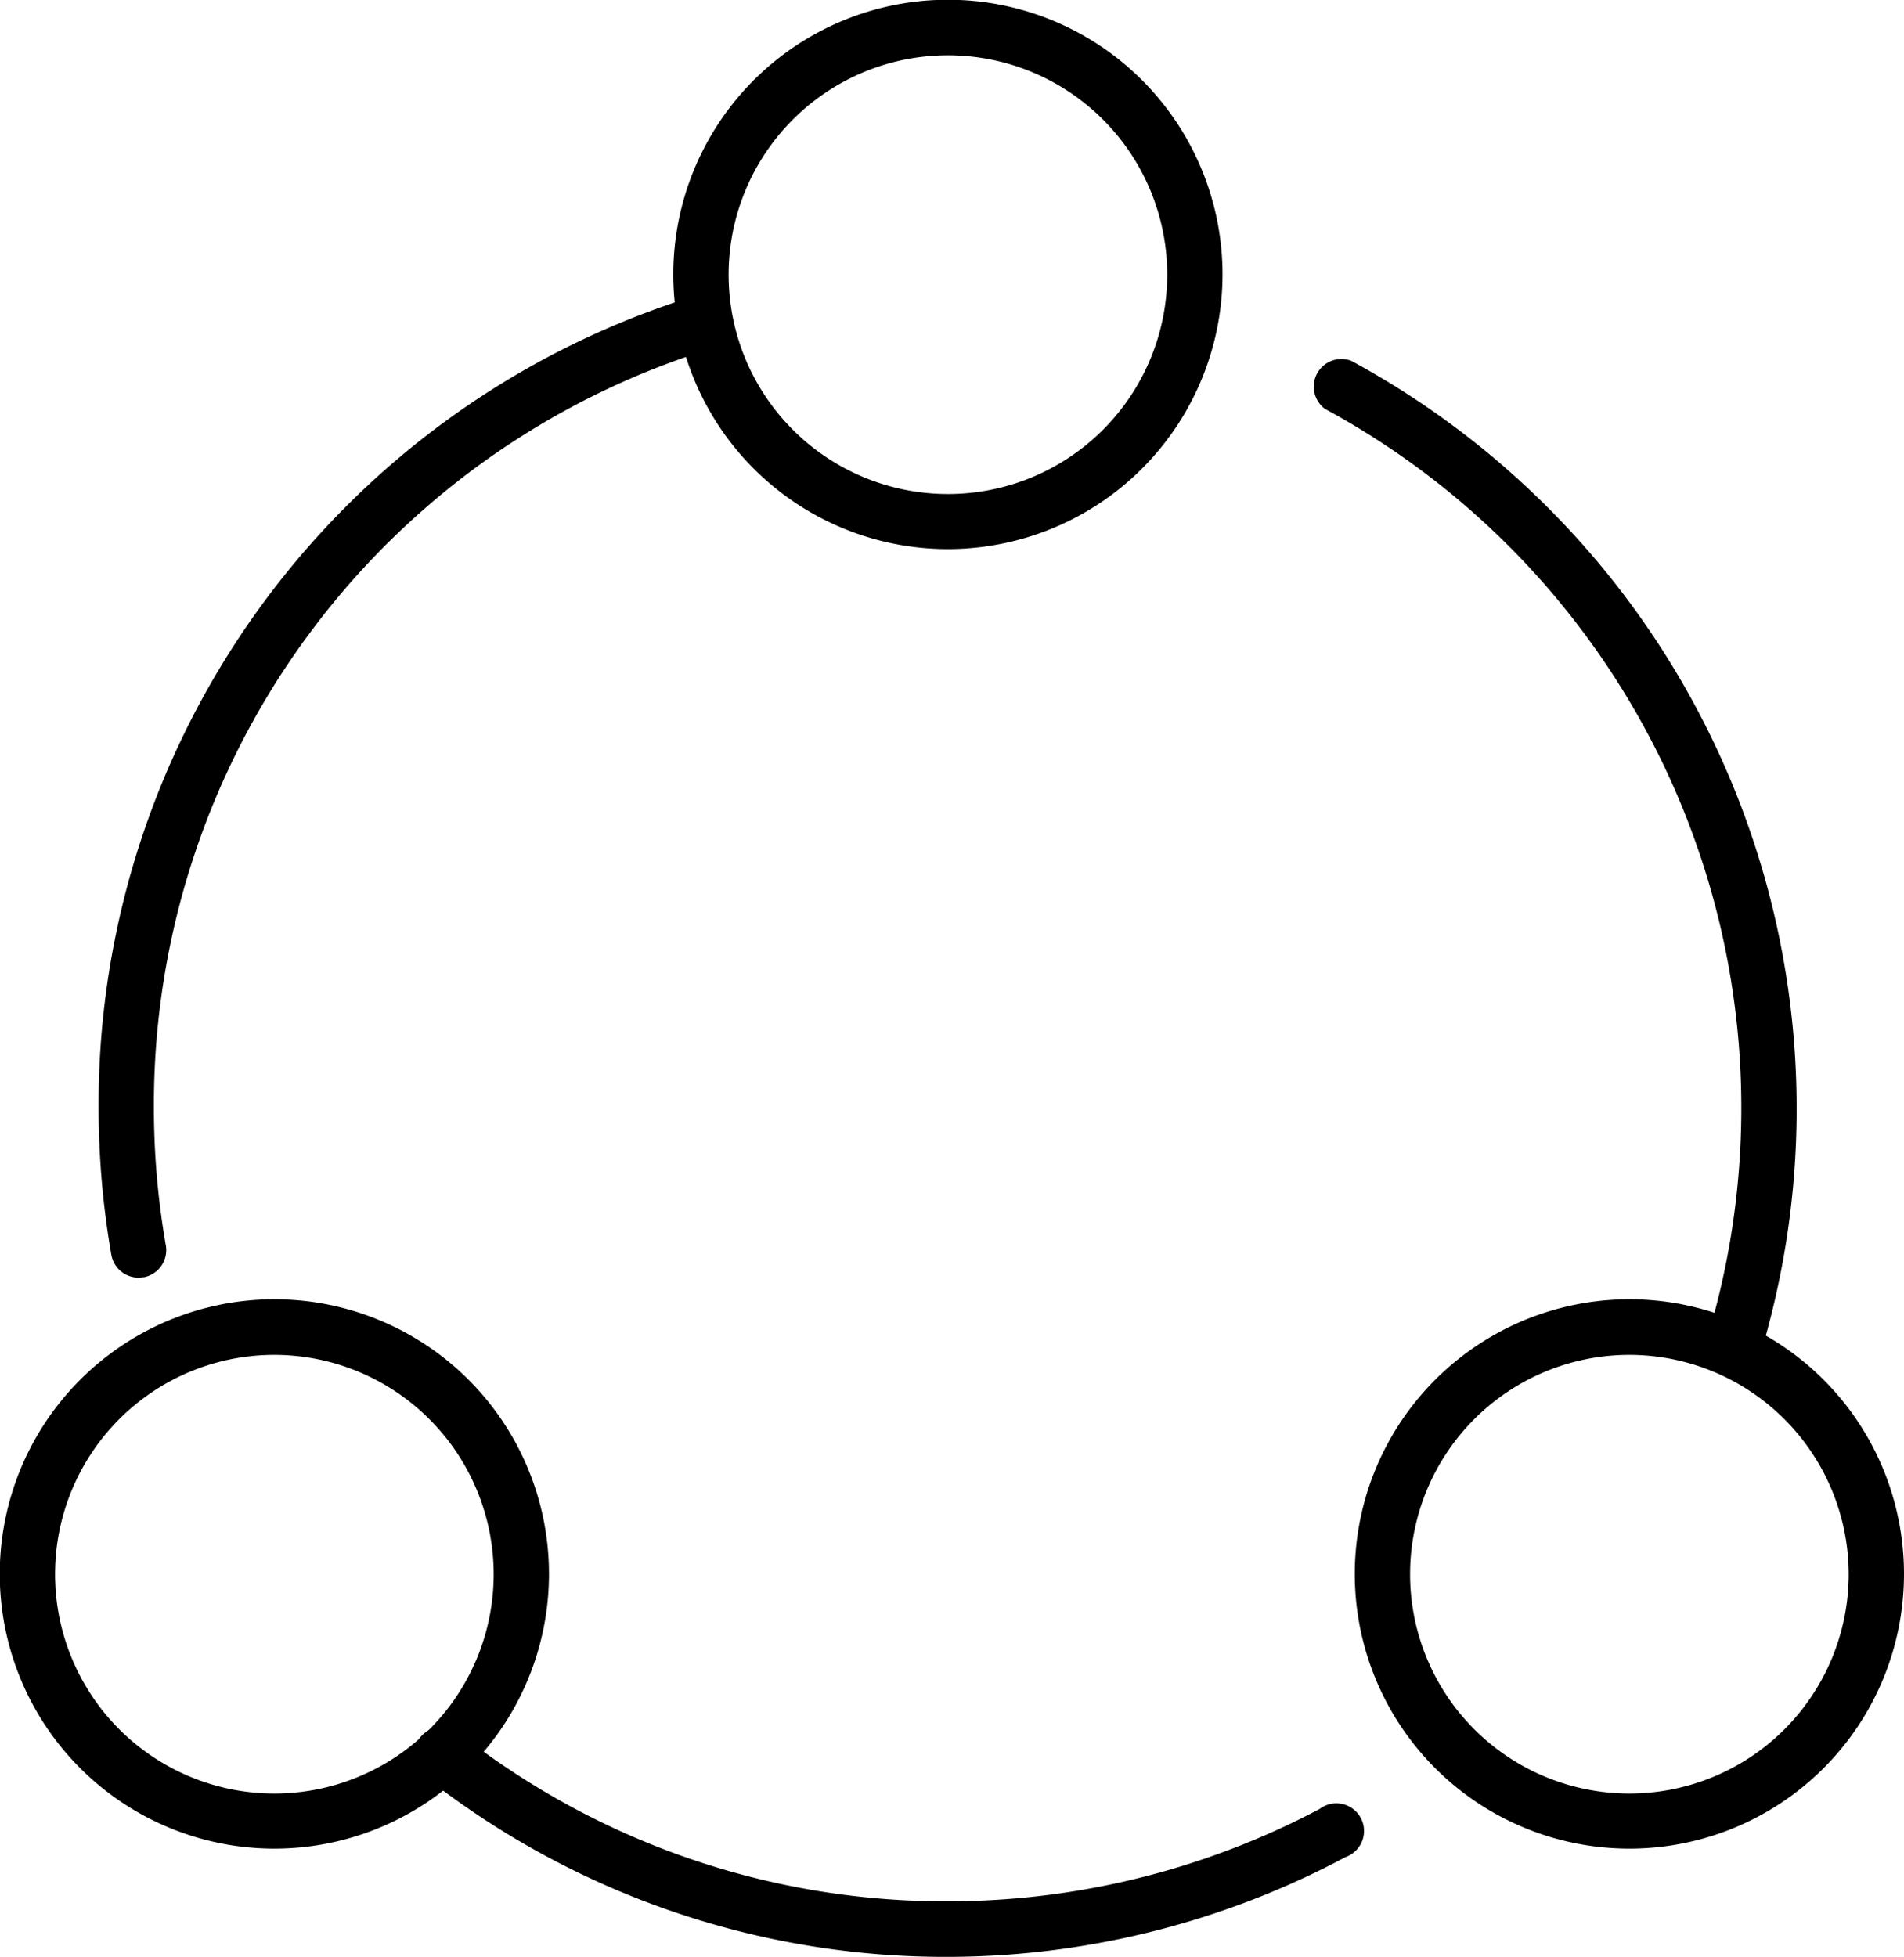
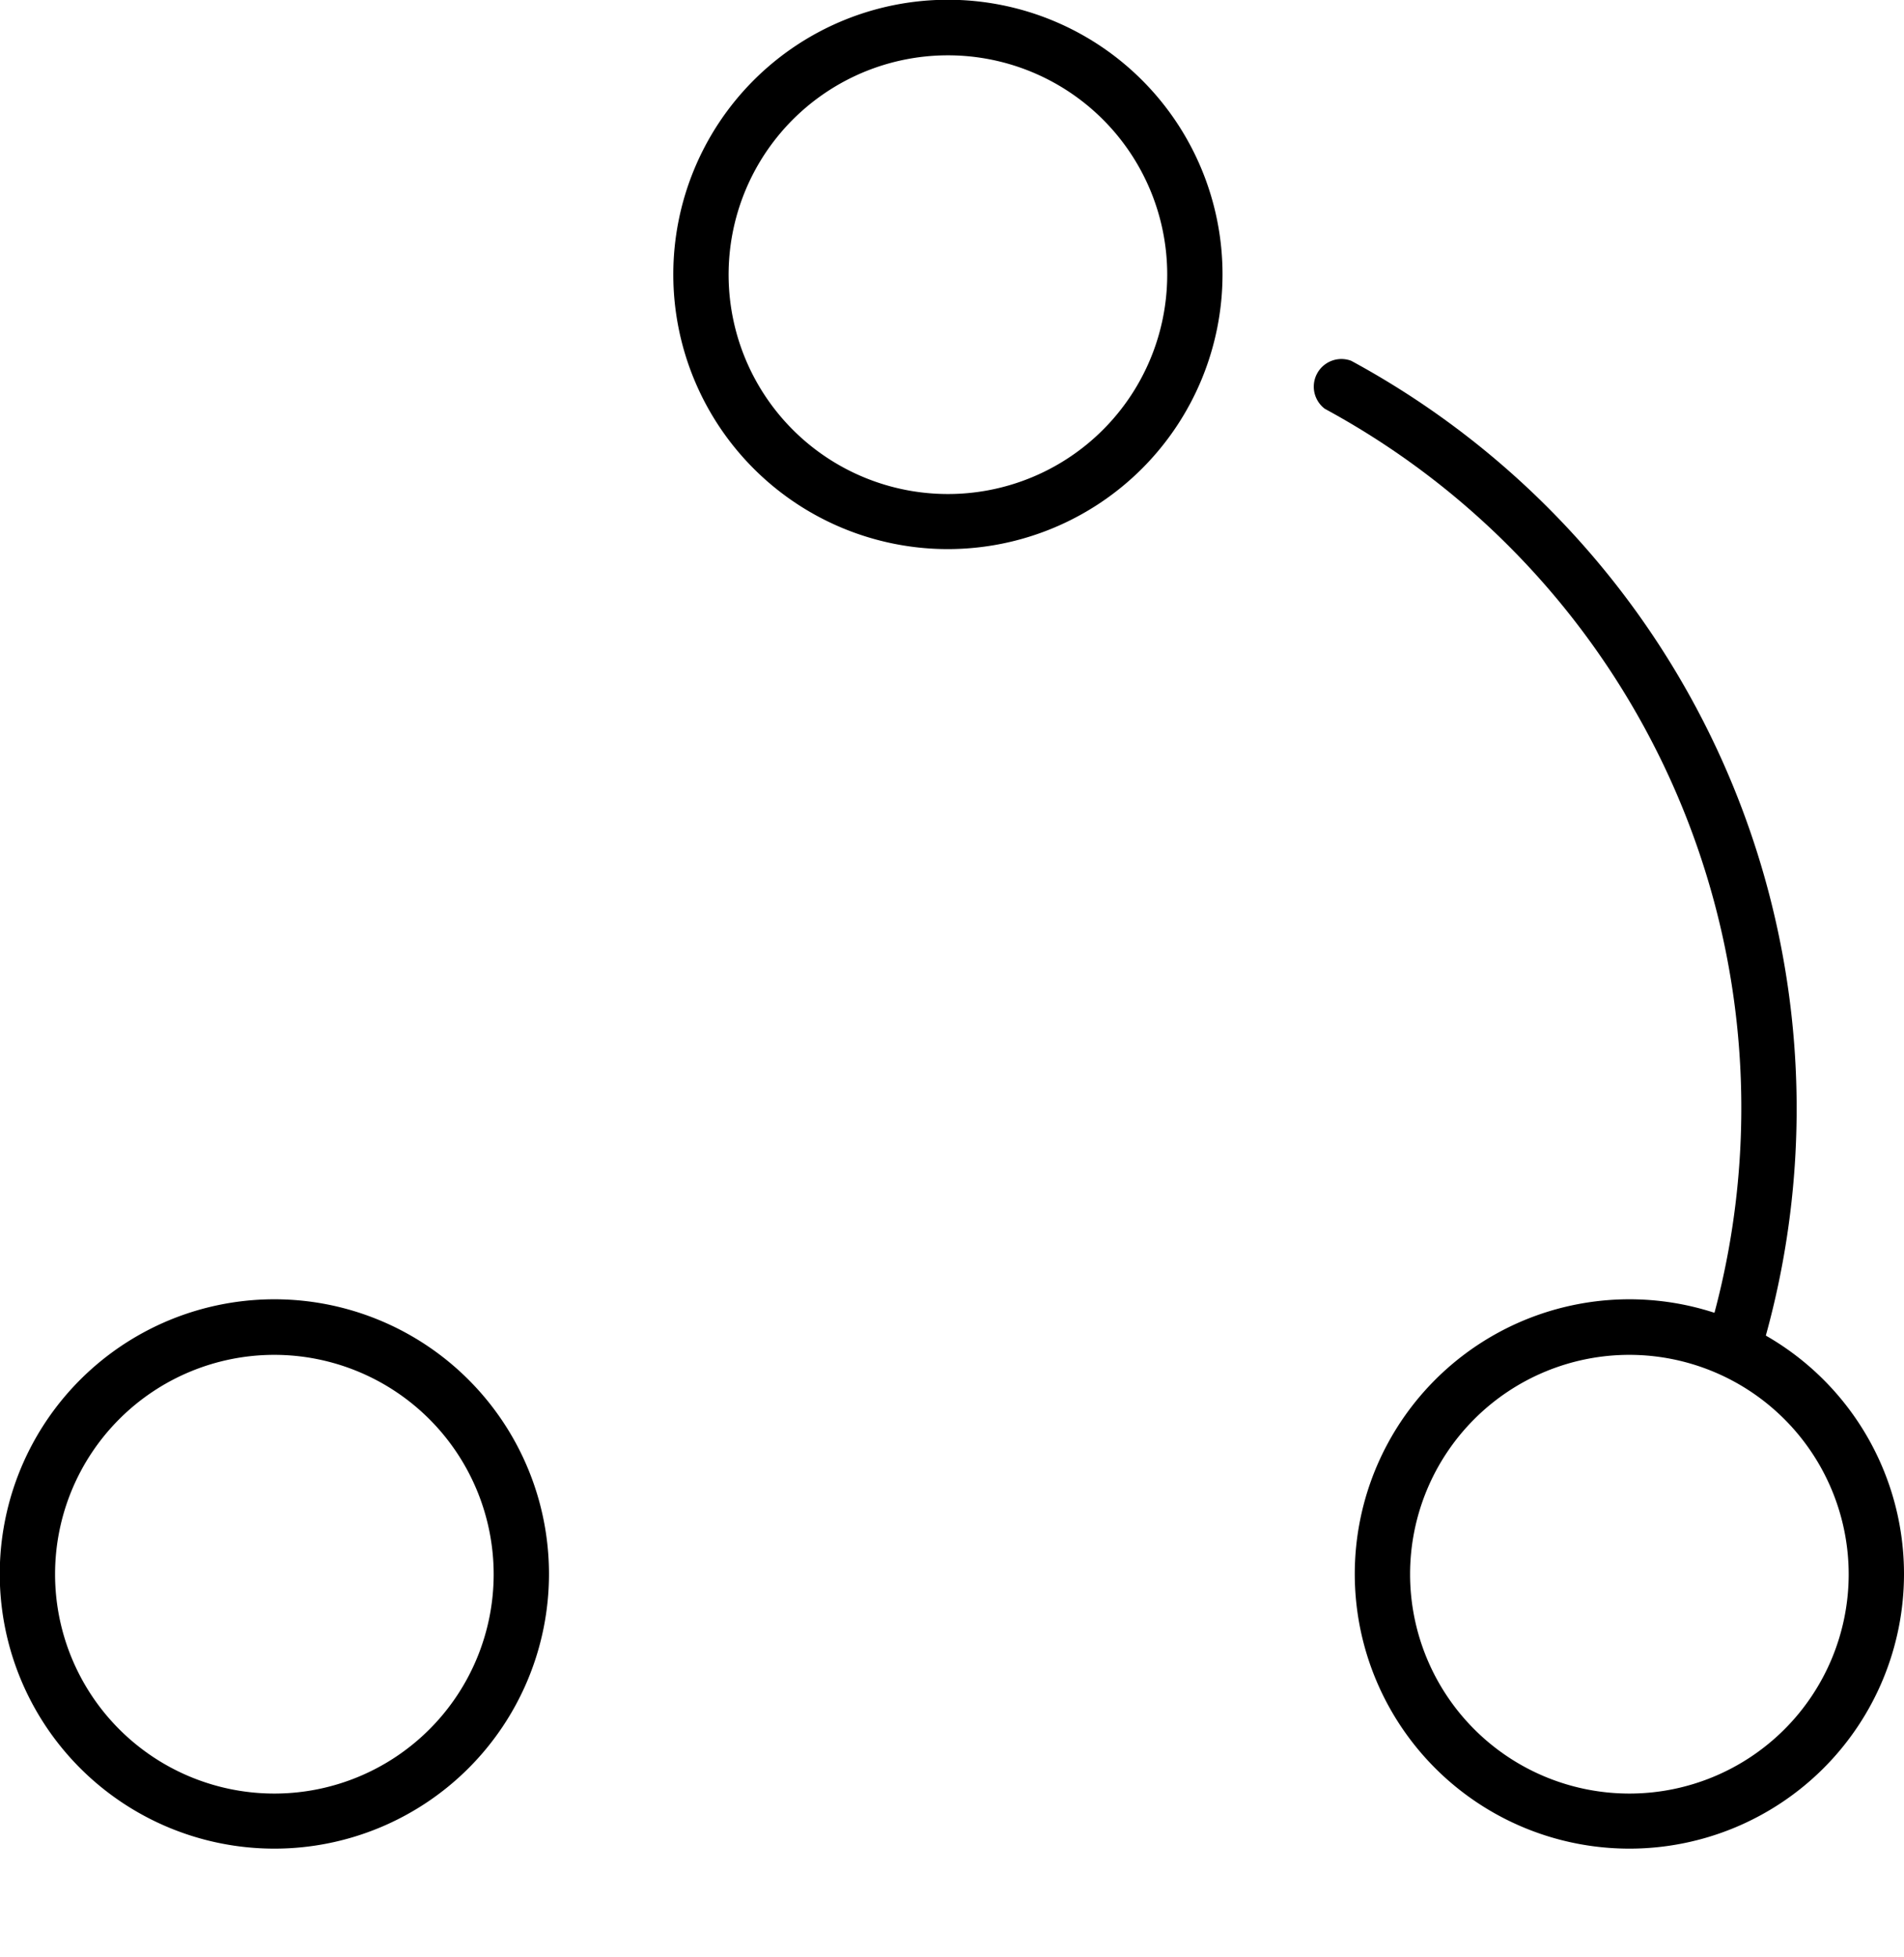
<svg xmlns="http://www.w3.org/2000/svg" id="图层_1" data-name="图层 1" viewBox="0 0 79.18 81.36">
  <title>图标</title>
-   <path d="M5.76,53.12a1.15,1.15,0,0,1-1.13-.95A35.93,35.93,0,0,1,4.1,46,35.19,35.19,0,0,1,28.78,12.34a1.15,1.15,0,0,1,.69,2.19A32.9,32.9,0,0,0,6.4,46a33.28,33.28,0,0,0,.49,5.74A1.15,1.15,0,0,1,6,53.1Z" />
-   <path d="M39.42,81.36a35,35,0,0,1-21.76-7.5,1.15,1.15,0,1,1,1.42-1.81,32.71,32.71,0,0,0,20.34,7,33.05,33.05,0,0,0,15.46-3.84,1.15,1.15,0,1,1,1.08,2A35.3,35.3,0,0,1,39.42,81.36Z" />
  <path d="M72.13,57.12a1.26,1.26,0,0,1-.33,0A1.15,1.15,0,0,1,71,55.63,33.05,33.05,0,0,0,55.1,17a1.15,1.15,0,0,1,1.09-2,35.36,35.36,0,0,1,17,41.37A1.15,1.15,0,0,1,72.13,57.12Z" />
  <path d="M39.42,22.83A11.42,11.42,0,1,1,50.84,11.41,11.43,11.43,0,0,1,39.42,22.83Zm0-20.53a9.12,9.12,0,1,0,9.12,9.11A9.12,9.12,0,0,0,39.42,2.3Z" />
  <path d="M11.41,76.86A11.42,11.42,0,1,1,22.83,65.45,11.42,11.42,0,0,1,11.41,76.86Zm0-20.53a9.12,9.12,0,1,0,9.12,9.12A9.13,9.13,0,0,0,11.41,56.33Z" />
  <path d="M67.76,76.86A11.42,11.42,0,1,1,79.18,65.45,11.42,11.42,0,0,1,67.76,76.86Zm0-20.53a9.12,9.12,0,1,0,9.12,9.12A9.13,9.13,0,0,0,67.76,56.33Z" />
</svg>